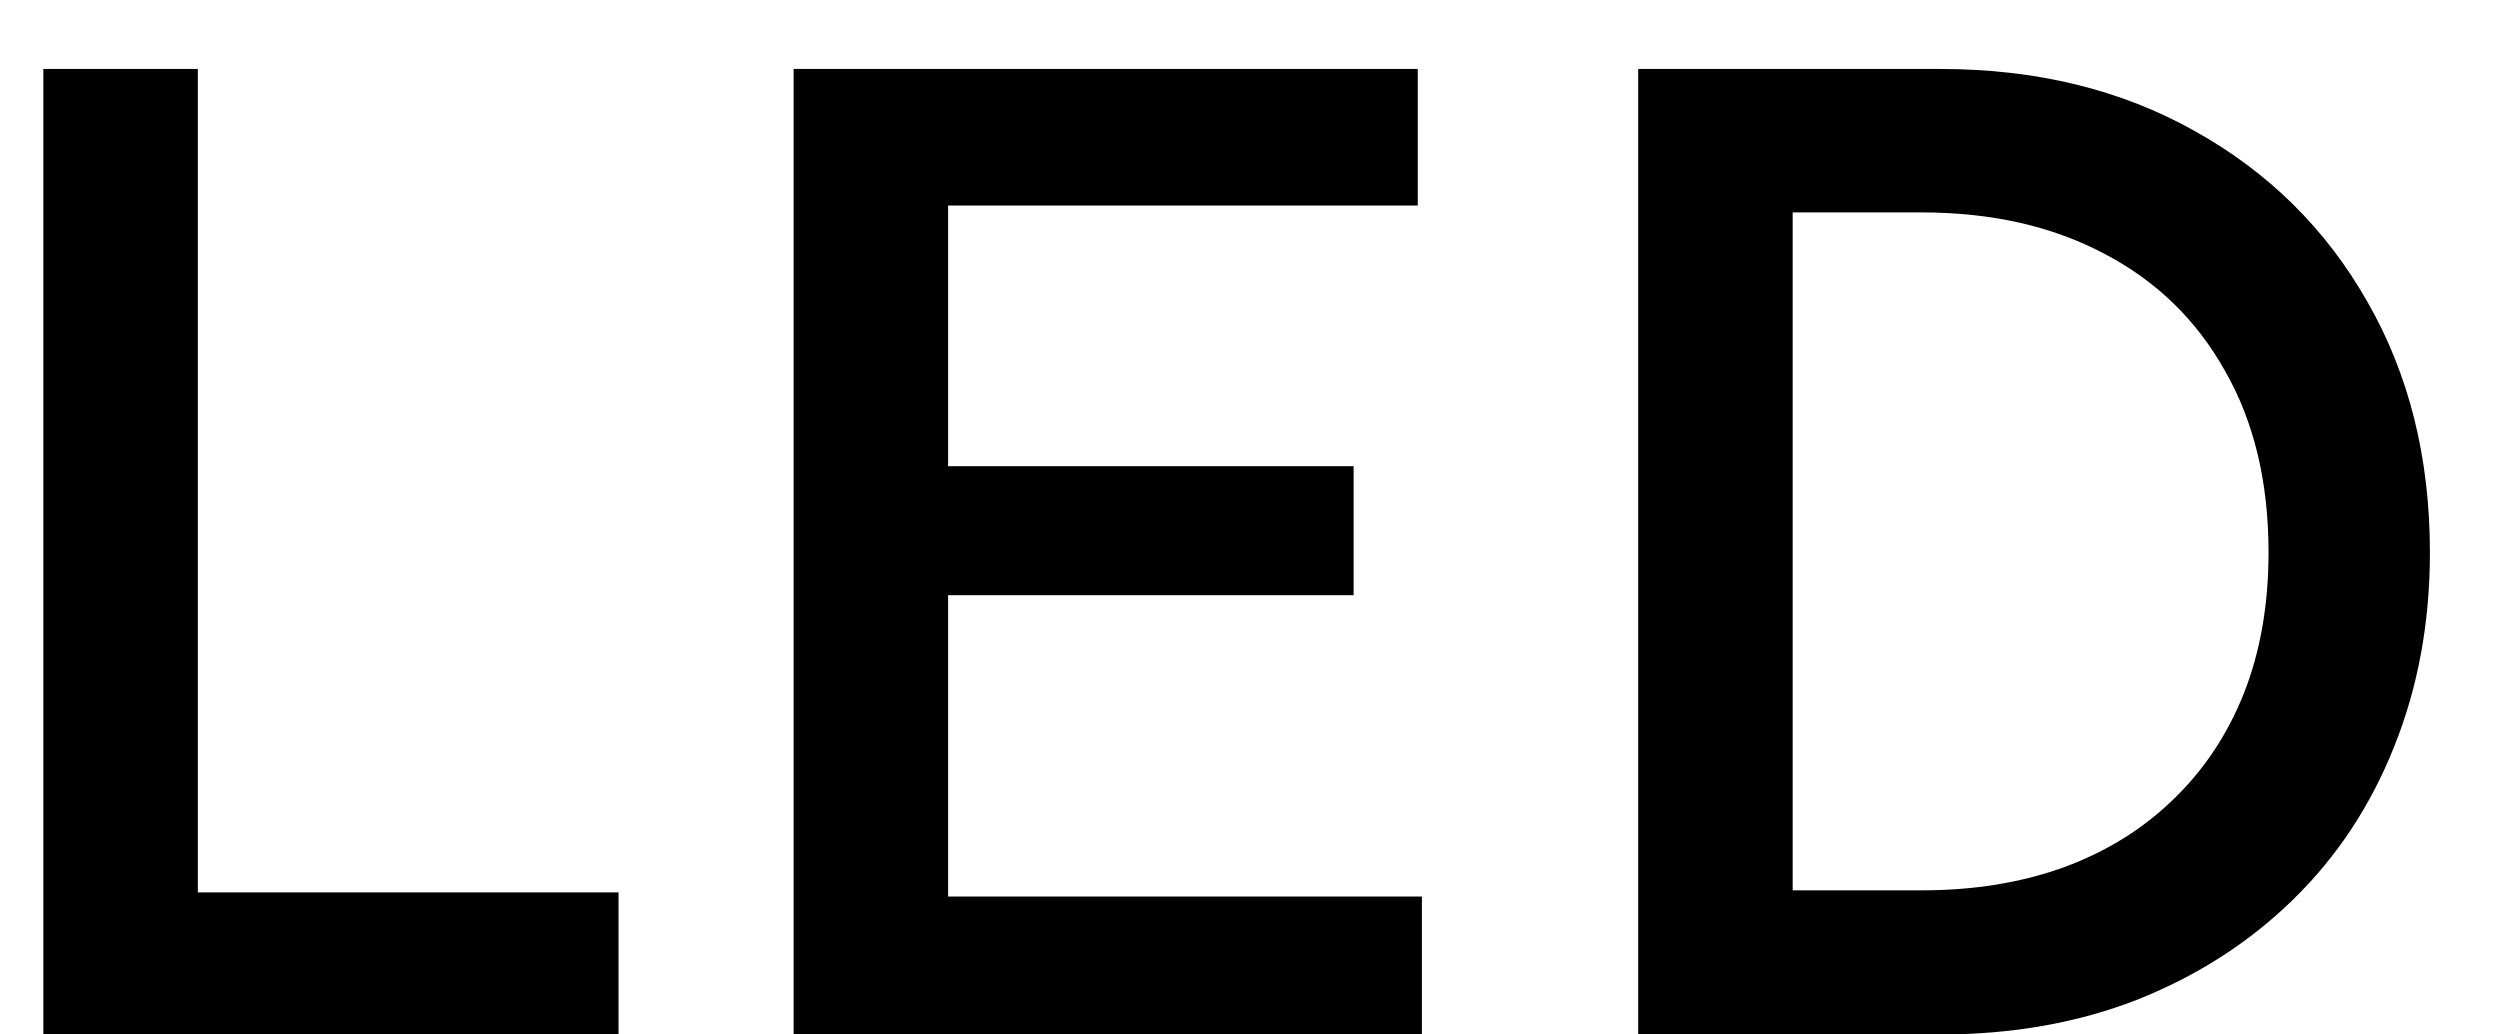
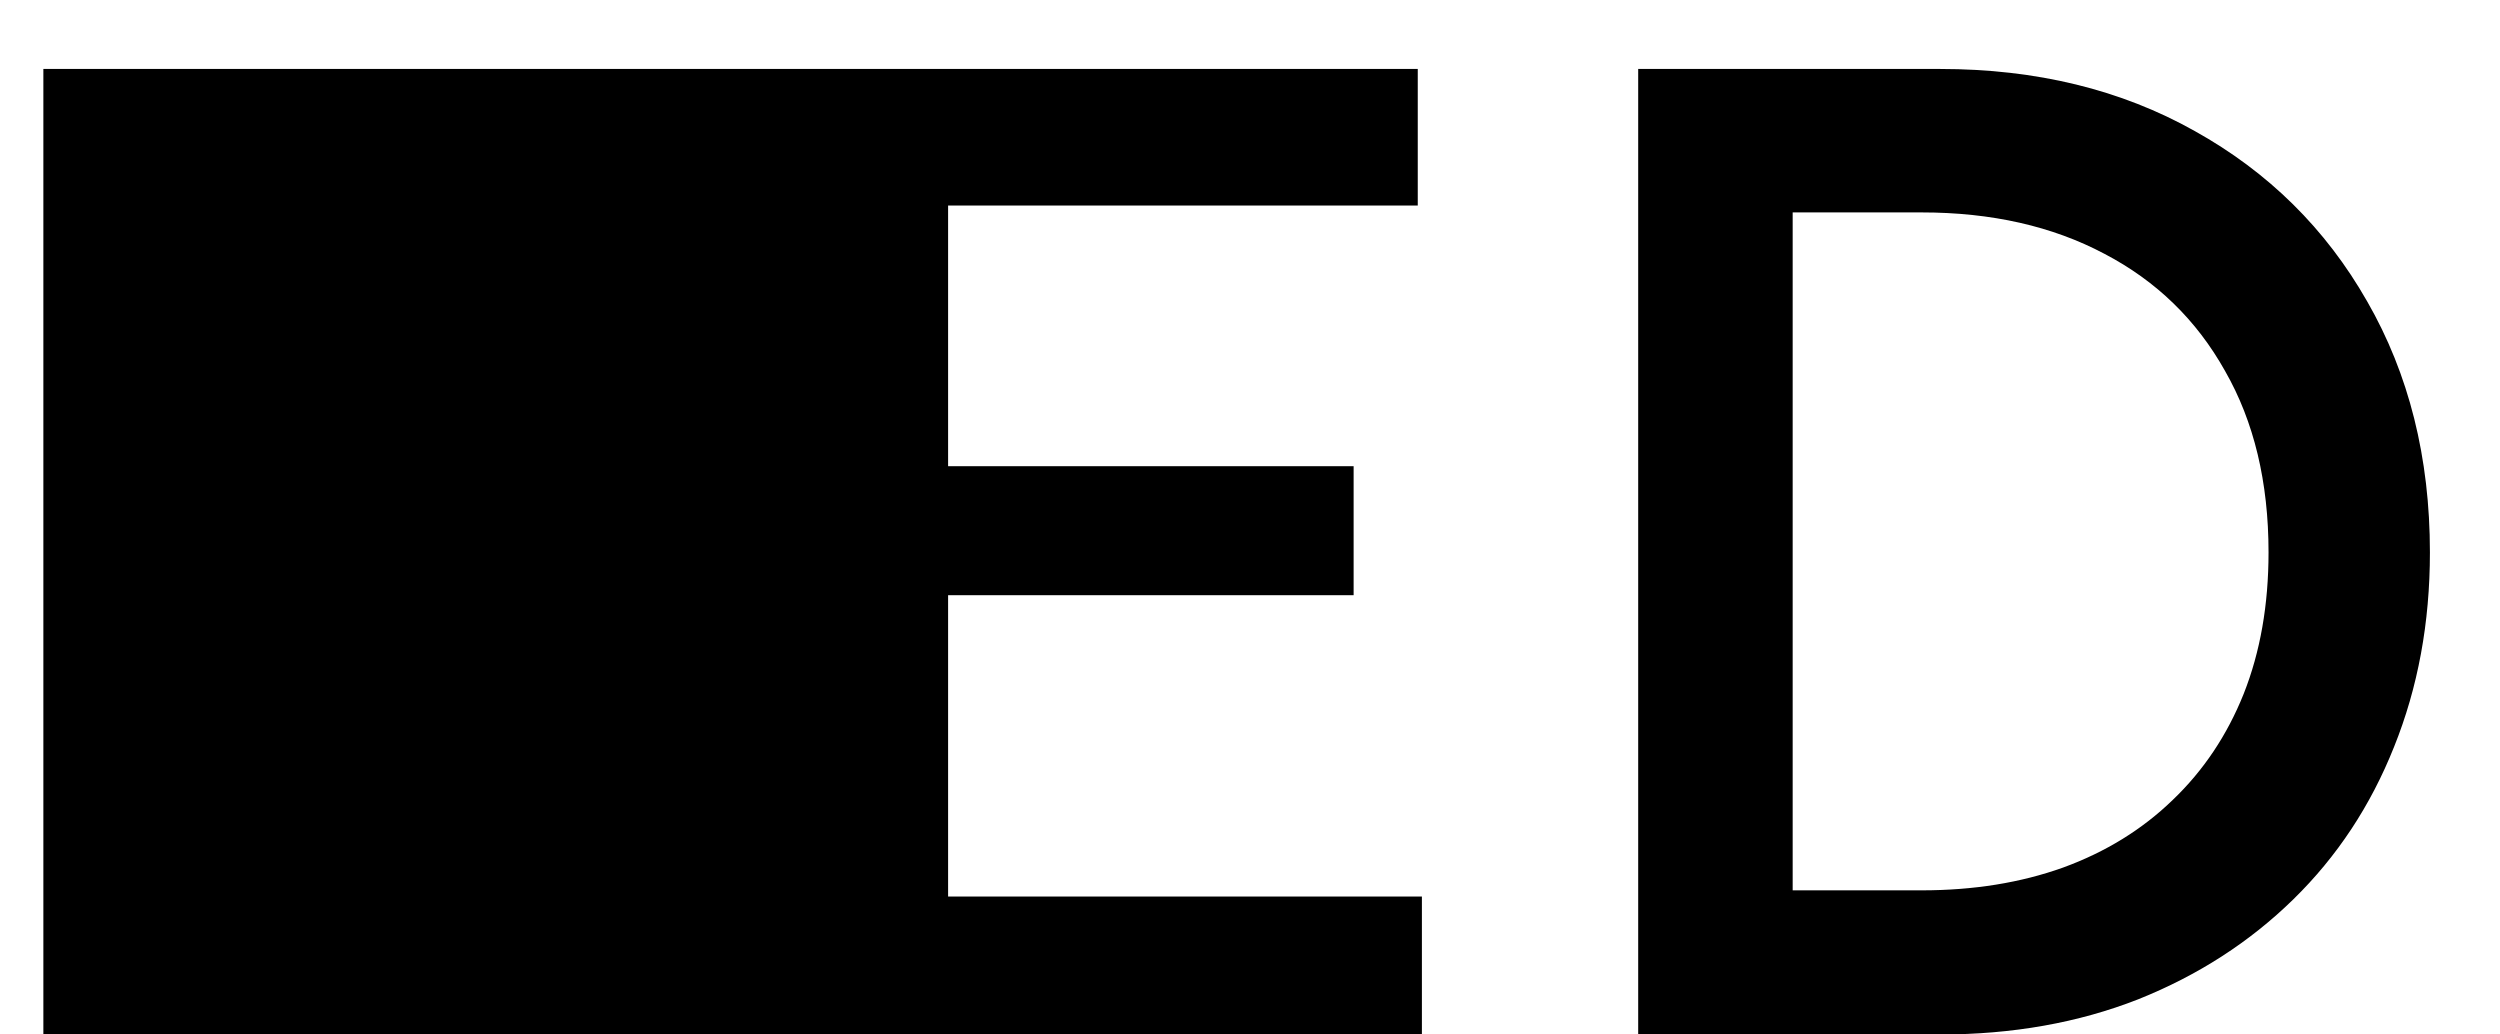
<svg xmlns="http://www.w3.org/2000/svg" width="29" height="12" viewBox="0 0 29 12" fill="none">
-   <path d="M0.503 12V0.8H2.295V10.352H7.175V12H0.503ZM9.206 12V0.8H16.446V2.384H10.998V5.408H15.702V6.904H10.998V10.4H16.494V12H9.206ZM19.003 12V0.8H22.507C23.622 0.8 24.605 1.04 25.459 1.52C26.312 1.995 26.979 2.653 27.459 3.496C27.944 4.339 28.187 5.309 28.187 6.408C28.187 7.224 28.048 7.976 27.771 8.664C27.499 9.347 27.11 9.936 26.603 10.432C26.096 10.928 25.496 11.315 24.803 11.592C24.11 11.864 23.344 12 22.507 12H19.003ZM20.795 10.328H22.291C22.893 10.328 23.44 10.24 23.931 10.064C24.427 9.883 24.851 9.621 25.203 9.28C25.56 8.939 25.835 8.528 26.027 8.048C26.219 7.563 26.315 7.016 26.315 6.408C26.315 5.592 26.147 4.891 25.811 4.304C25.48 3.712 25.014 3.259 24.411 2.944C23.808 2.624 23.102 2.464 22.291 2.464H20.795V10.328Z" fill="black" />
+   <path d="M0.503 12V0.8H2.295V10.352H7.175V12H0.503ZV0.8H16.446V2.384H10.998V5.408H15.702V6.904H10.998V10.4H16.494V12H9.206ZM19.003 12V0.8H22.507C23.622 0.8 24.605 1.04 25.459 1.52C26.312 1.995 26.979 2.653 27.459 3.496C27.944 4.339 28.187 5.309 28.187 6.408C28.187 7.224 28.048 7.976 27.771 8.664C27.499 9.347 27.11 9.936 26.603 10.432C26.096 10.928 25.496 11.315 24.803 11.592C24.11 11.864 23.344 12 22.507 12H19.003ZM20.795 10.328H22.291C22.893 10.328 23.44 10.24 23.931 10.064C24.427 9.883 24.851 9.621 25.203 9.28C25.56 8.939 25.835 8.528 26.027 8.048C26.219 7.563 26.315 7.016 26.315 6.408C26.315 5.592 26.147 4.891 25.811 4.304C25.48 3.712 25.014 3.259 24.411 2.944C23.808 2.624 23.102 2.464 22.291 2.464H20.795V10.328Z" fill="black" />
</svg>